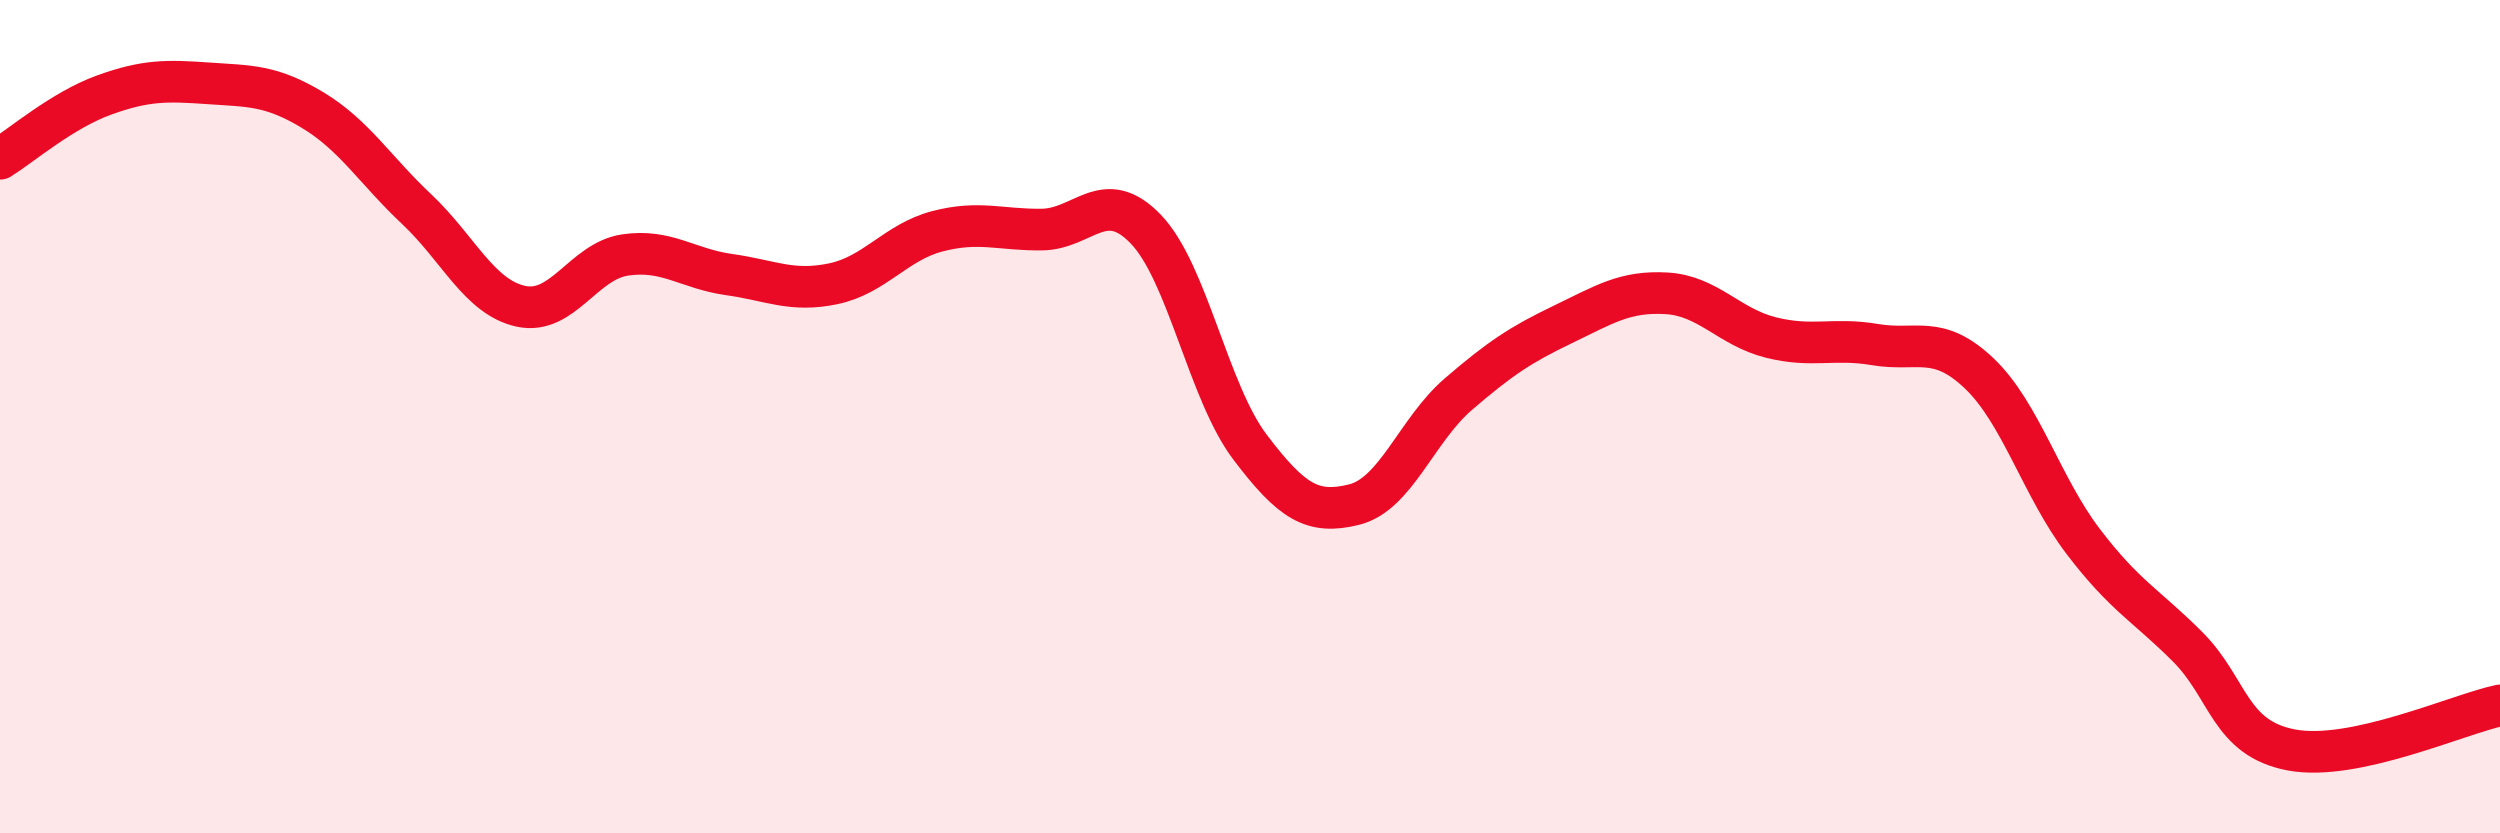
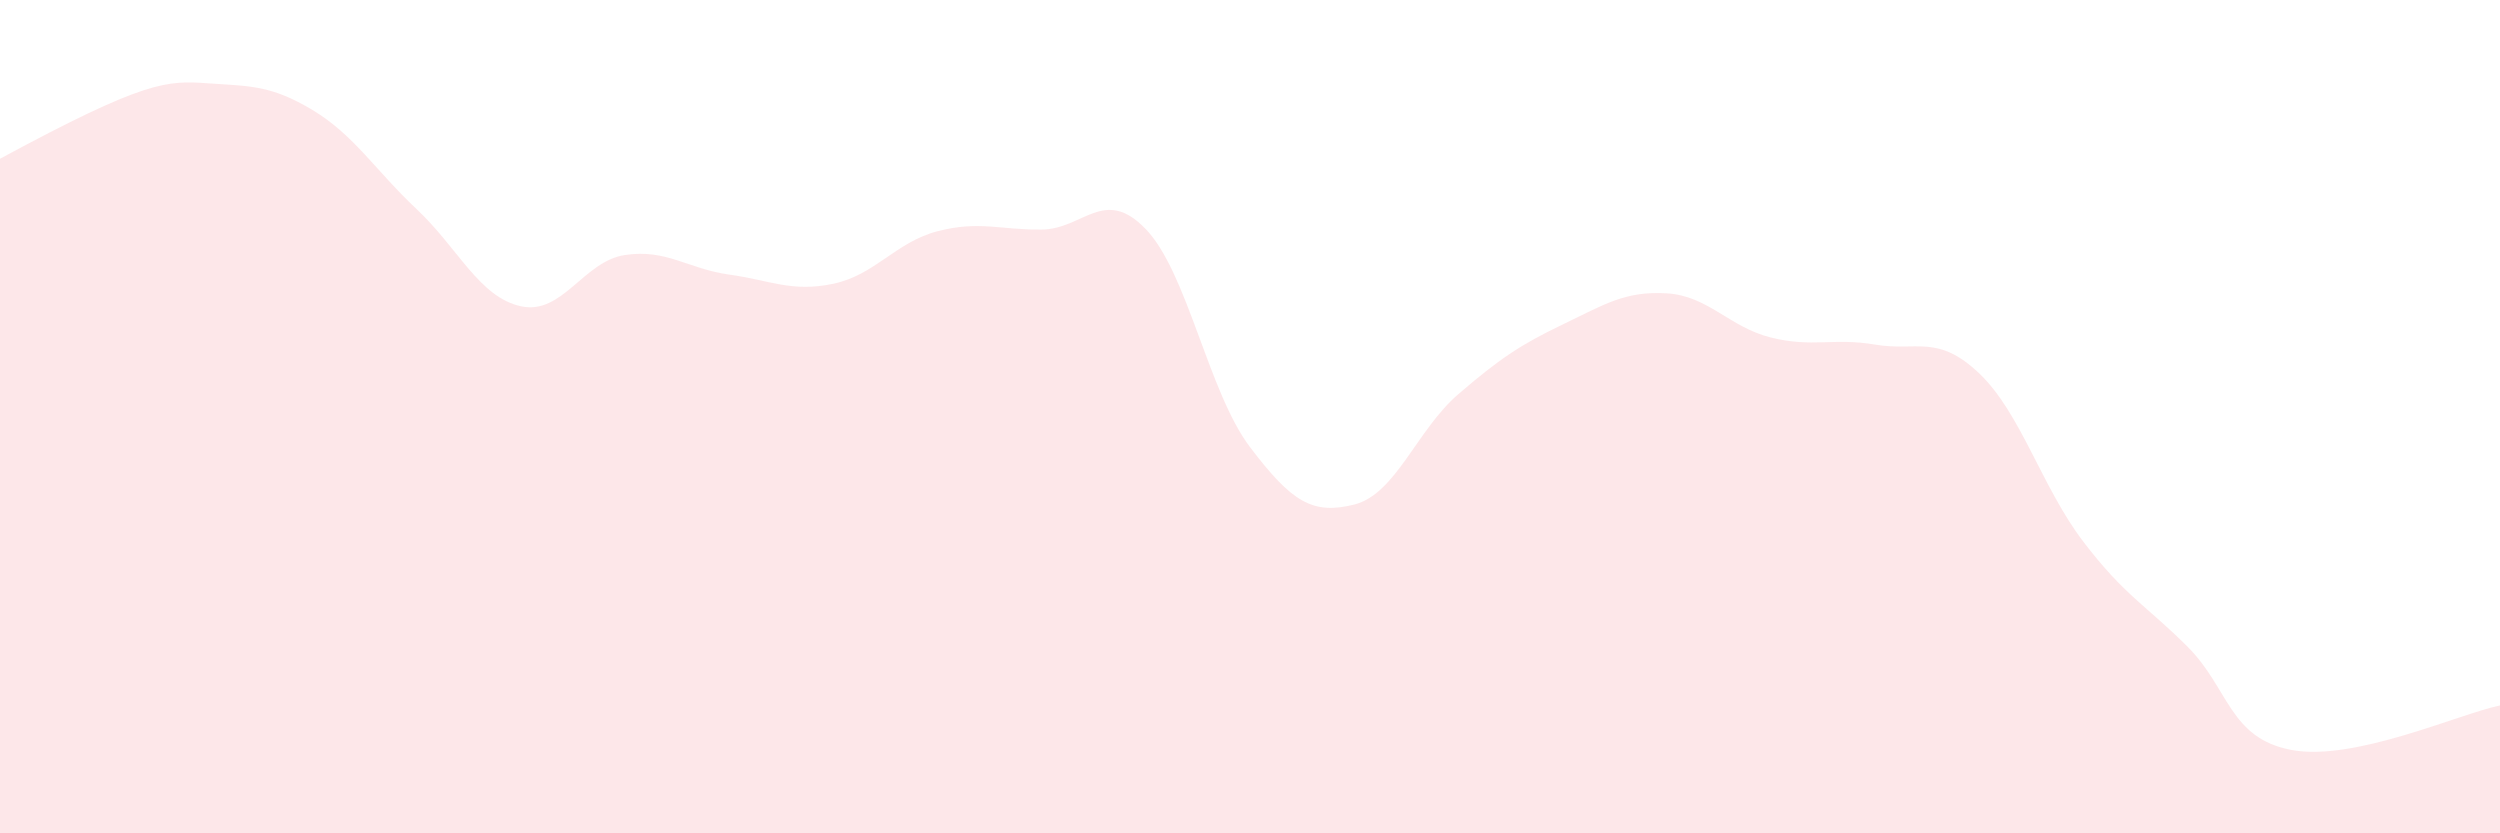
<svg xmlns="http://www.w3.org/2000/svg" width="60" height="20" viewBox="0 0 60 20">
-   <path d="M 0,3.81 C 0.5,3.5 1.5,2.64 2.5,2.28 C 3.5,1.92 4,1.93 5,2 C 6,2.07 6.5,2.04 7.5,2.64 C 8.5,3.24 9,4.08 10,5.02 C 11,5.96 11.5,7.13 12.5,7.35 C 13.5,7.57 14,6.27 15,6.12 C 16,5.97 16.5,6.45 17.5,6.59 C 18.5,6.73 19,7.02 20,6.81 C 21,6.6 21.5,5.81 22.5,5.55 C 23.5,5.29 24,5.52 25,5.51 C 26,5.5 26.5,4.46 27.5,5.5 C 28.5,6.54 29,9.41 30,10.73 C 31,12.05 31.5,12.36 32.5,12.11 C 33.5,11.86 34,10.32 35,9.46 C 36,8.6 36.5,8.27 37.5,7.79 C 38.5,7.31 39,6.98 40,7.04 C 41,7.1 41.5,7.85 42.5,8.1 C 43.5,8.35 44,8.1 45,8.27 C 46,8.44 46.5,8.01 47.5,8.96 C 48.5,9.91 49,11.69 50,13 C 51,14.31 51.5,14.52 52.5,15.52 C 53.5,16.52 53.5,17.72 55,18 C 56.5,18.28 59,17.14 60,16.93L60 20L0 20Z" fill="#EB0A25" opacity="0.1" stroke-linecap="round" stroke-linejoin="round" />
-   <path d="M 0,3.81 C 0.5,3.5 1.5,2.64 2.5,2.28 C 3.5,1.92 4,1.93 5,2 C 6,2.07 6.5,2.04 7.5,2.64 C 8.5,3.24 9,4.08 10,5.02 C 11,5.96 11.5,7.13 12.5,7.35 C 13.5,7.57 14,6.27 15,6.12 C 16,5.97 16.5,6.45 17.5,6.59 C 18.5,6.73 19,7.02 20,6.81 C 21,6.6 21.5,5.81 22.5,5.55 C 23.5,5.29 24,5.52 25,5.51 C 26,5.5 26.5,4.46 27.5,5.5 C 28.5,6.54 29,9.41 30,10.73 C 31,12.05 31.5,12.36 32.5,12.11 C 33.5,11.86 34,10.32 35,9.46 C 36,8.6 36.5,8.27 37.5,7.79 C 38.5,7.31 39,6.98 40,7.04 C 41,7.1 41.5,7.85 42.5,8.1 C 43.5,8.35 44,8.1 45,8.27 C 46,8.44 46.5,8.01 47.5,8.96 C 48.5,9.91 49,11.69 50,13 C 51,14.31 51.5,14.52 52.5,15.52 C 53.5,16.52 53.5,17.72 55,18 C 56.5,18.28 59,17.14 60,16.93" stroke="#EB0A25" stroke-width="1" fill="none" stroke-linecap="round" stroke-linejoin="round" />
+   <path d="M 0,3.81 C 3.5,1.92 4,1.93 5,2 C 6,2.07 6.5,2.04 7.5,2.64 C 8.5,3.24 9,4.08 10,5.02 C 11,5.96 11.5,7.13 12.5,7.35 C 13.5,7.57 14,6.27 15,6.12 C 16,5.97 16.5,6.45 17.5,6.59 C 18.5,6.73 19,7.02 20,6.81 C 21,6.6 21.5,5.81 22.5,5.55 C 23.5,5.29 24,5.52 25,5.51 C 26,5.5 26.5,4.46 27.5,5.5 C 28.5,6.54 29,9.41 30,10.73 C 31,12.05 31.5,12.36 32.5,12.11 C 33.5,11.86 34,10.32 35,9.46 C 36,8.6 36.5,8.27 37.5,7.79 C 38.5,7.31 39,6.98 40,7.04 C 41,7.1 41.5,7.85 42.5,8.1 C 43.5,8.35 44,8.1 45,8.27 C 46,8.44 46.5,8.01 47.5,8.96 C 48.5,9.91 49,11.69 50,13 C 51,14.31 51.5,14.52 52.5,15.52 C 53.5,16.52 53.5,17.72 55,18 C 56.5,18.28 59,17.14 60,16.93L60 20L0 20Z" fill="#EB0A25" opacity="0.1" stroke-linecap="round" stroke-linejoin="round" />
</svg>